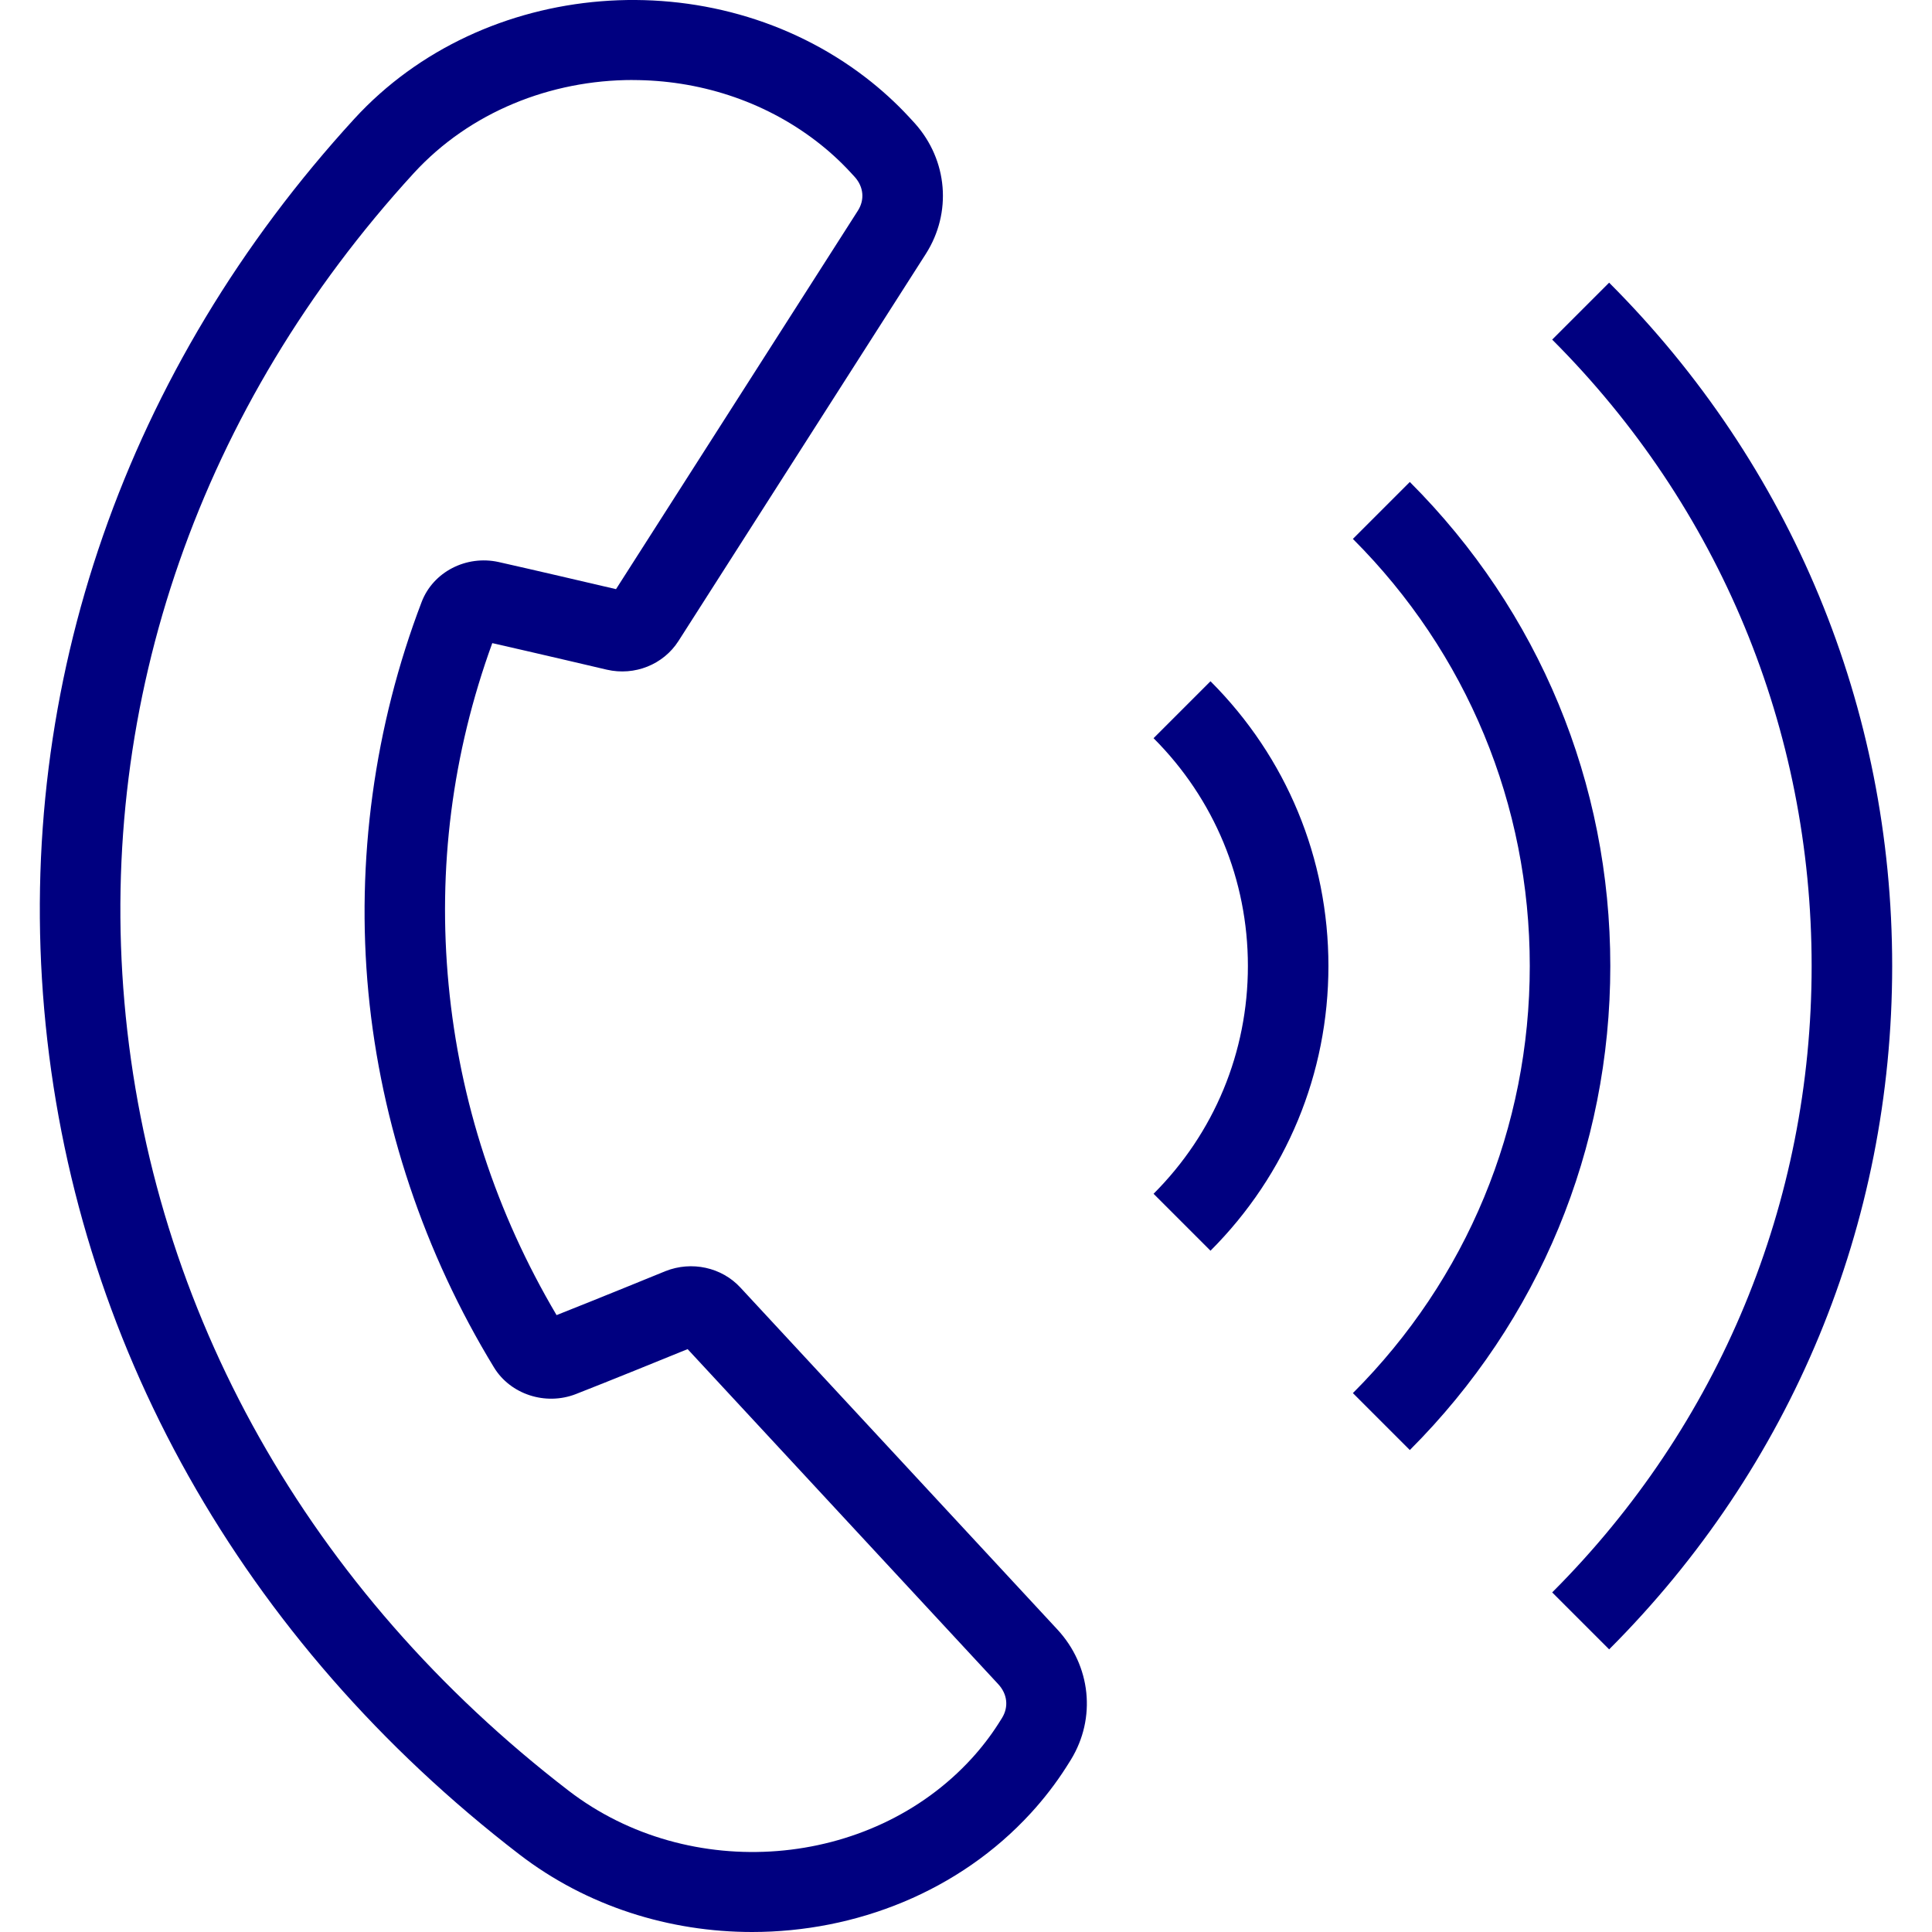
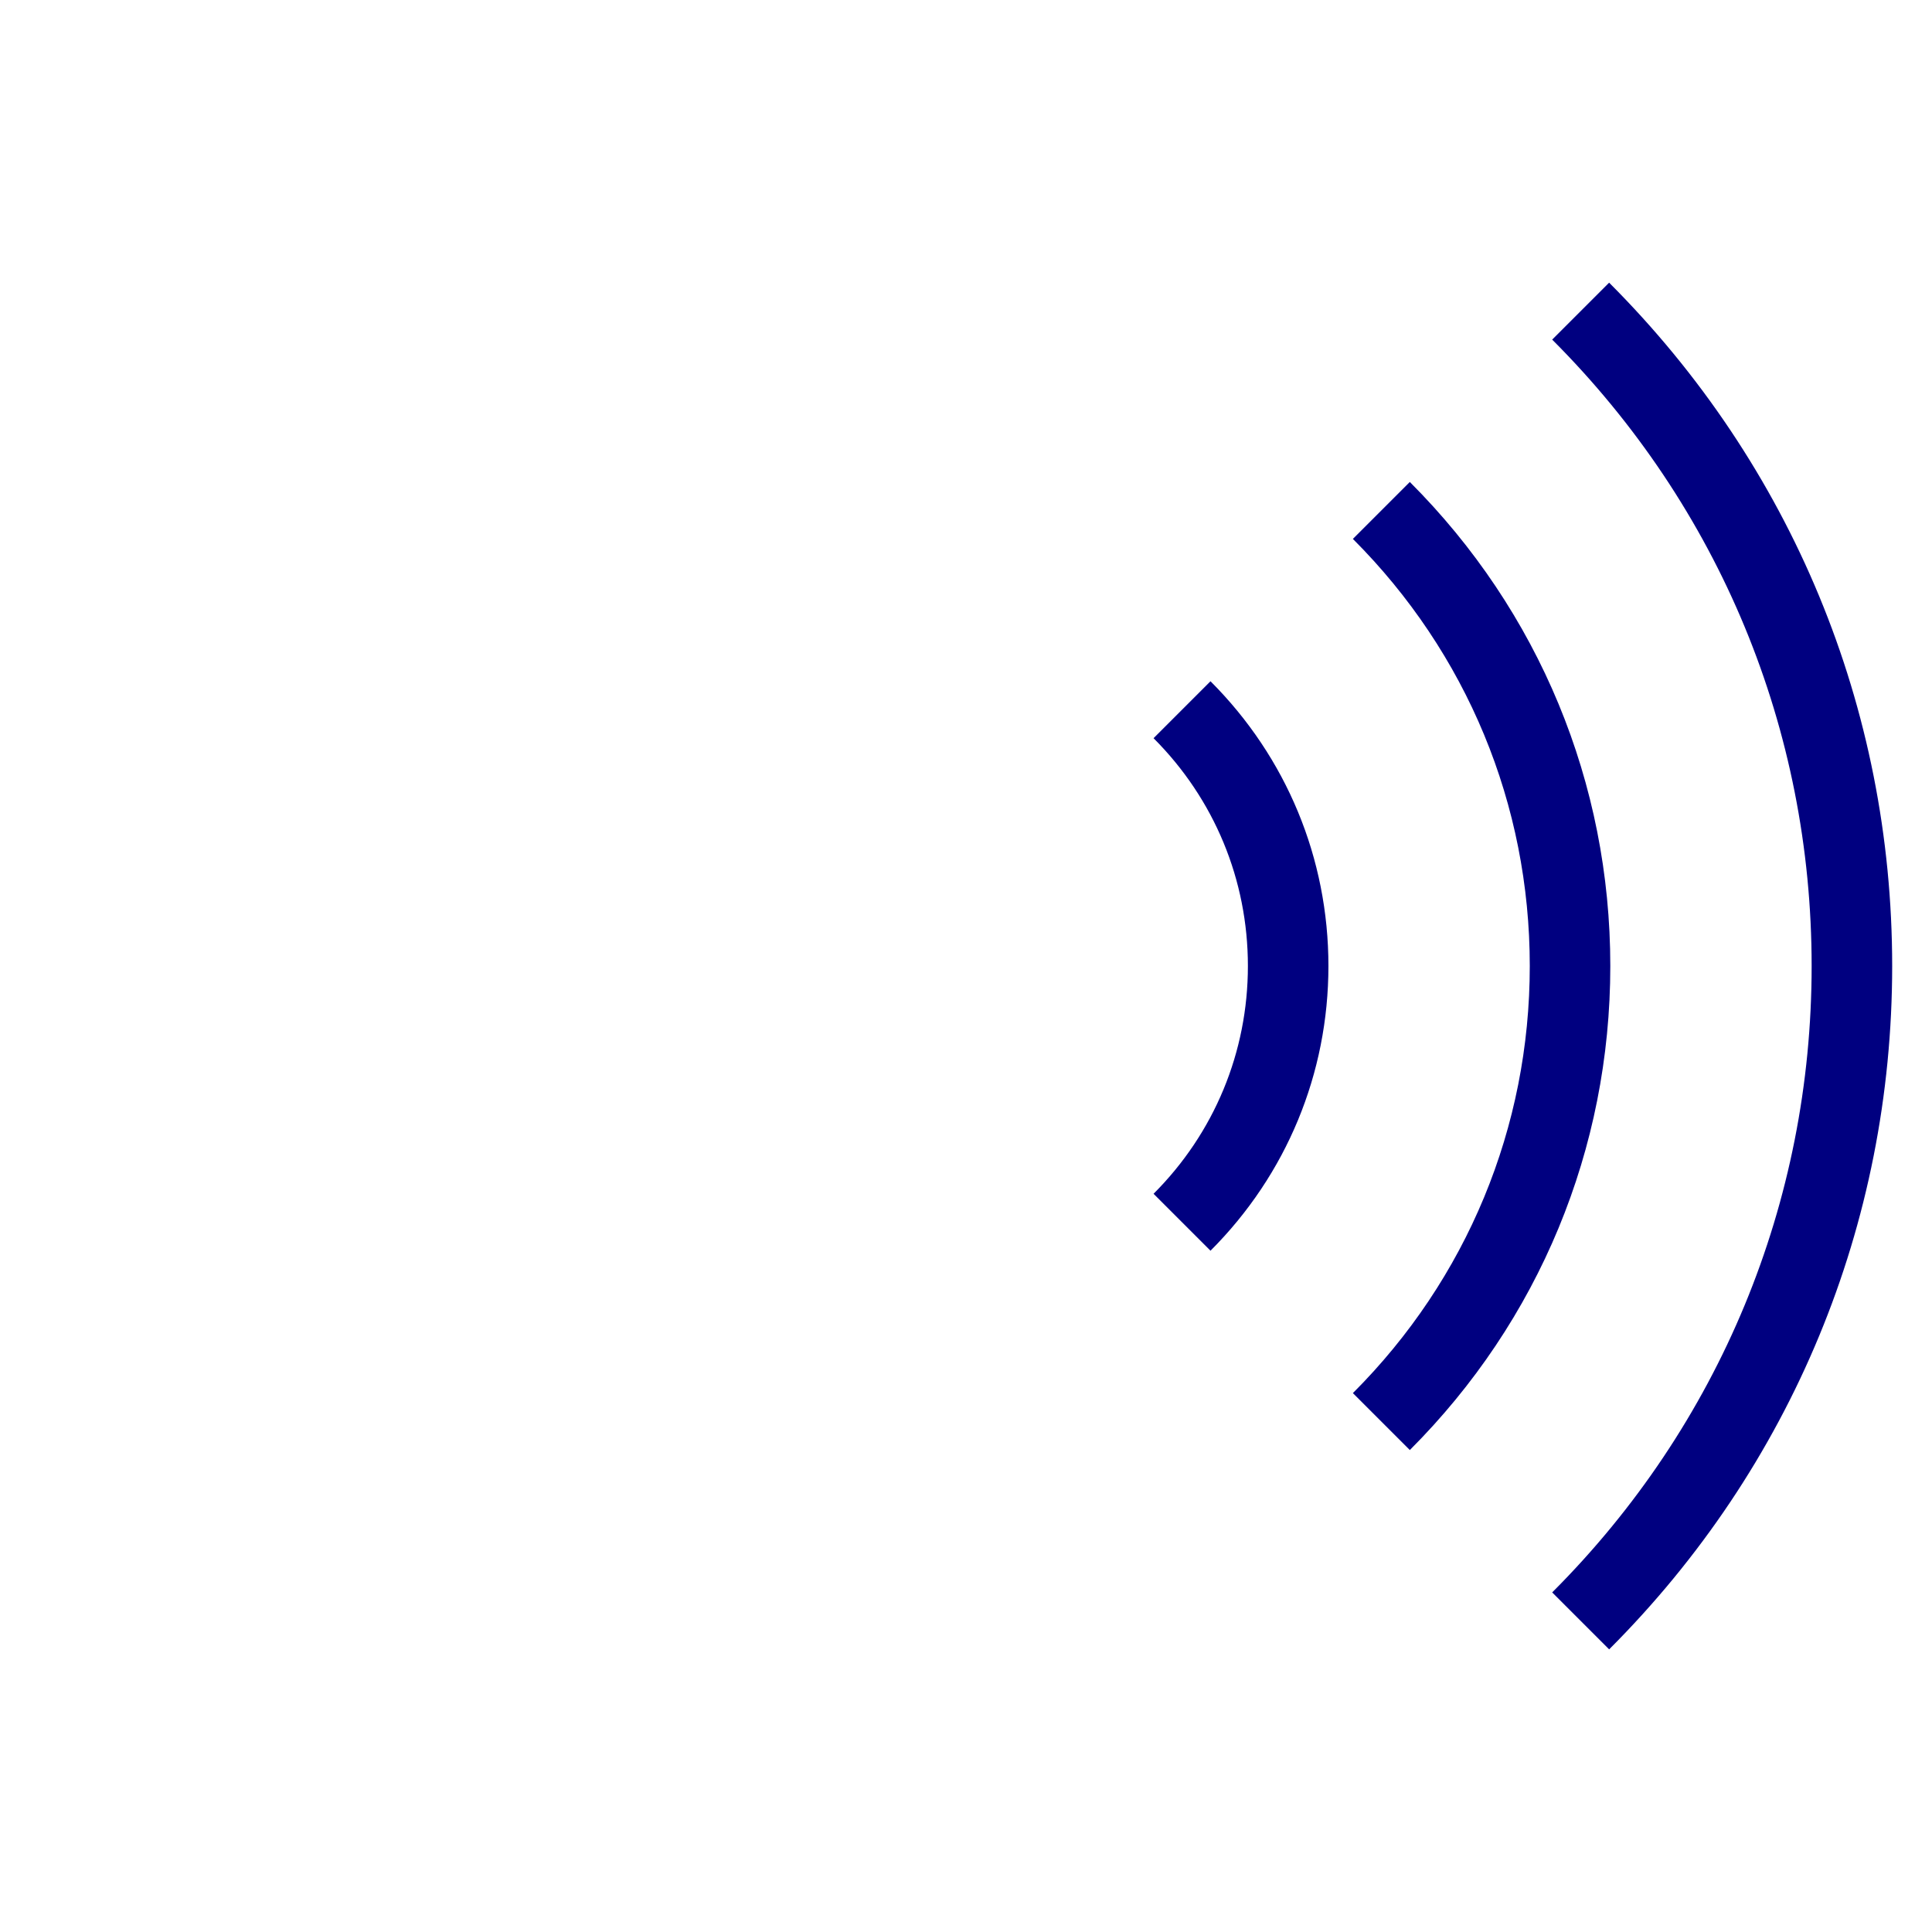
<svg xmlns="http://www.w3.org/2000/svg" id="_圖層_1" data-name="圖層_1" version="1.1" viewBox="0 0 100 100">
-   <path d="M38.929,100c-4.259,0-8.537-1.317-12.045-4.014C12.518,84.937,3.783,69.399,2.287,52.235.822,35.425,6.521,19.061,18.334,6.156c6.67-7.283,18.544-8.241,26.476-2.142.809.622,1.564,1.31,2.244,2.045l.306.333c1.697,1.904,1.922,4.618.558,6.754l-12.802,20.035c-.778,1.215-2.263,1.814-3.705,1.482-.012-.003-3.667-.862-5.931-1.375-2.076,5.71-2.835,11.659-2.259,17.692.577,6.044,2.456,11.791,5.587,17.09,2.14-.846,5.636-2.276,5.636-2.276,1.356-.539,2.91-.198,3.876.846l16.409,17.701c1.739,1.876,2.021,4.585.701,6.741l-.248.394c-.524.821-1.141,1.623-1.823,2.367-3.719,4.061-9.058,6.157-14.43,6.157ZM32.745,4.141c-4.224,0-8.417,1.643-11.336,4.83C10.393,21.003,5.078,36.24,6.44,51.873c1.394,15.988,9.557,30.481,22.986,40.809,6.259,4.815,15.616,4.074,20.859-1.654h0c.519-.567.988-1.176,1.393-1.811l.19-.301c.349-.572.272-1.235-.197-1.741l-16.08-17.345c-1.099.449-4.132,1.682-5.789,2.329-1.564.606-3.38.015-4.231-1.378-3.606-5.908-5.854-12.617-6.502-19.403-.65-6.81.303-13.803,2.756-20.222.593-1.553,2.305-2.435,3.983-2.066,1.732.388,4.891,1.127,6.077,1.404l12.52-19.592c.358-.561.298-1.225-.156-1.735l-.244-.265c-.531-.574-1.112-1.103-1.736-1.582-2.775-2.135-6.16-3.177-9.524-3.177Z" fill="navy" />
  <path d="M83.288,85.37l-2.947-2.947c8.66-8.66,13.429-20.176,13.429-32.423s-4.769-23.762-13.429-32.422l2.947-2.947c9.447,9.447,14.651,22.008,14.651,35.37s-5.203,25.923-14.651,35.371Z" fill="navy" />
  <path d="M72.972,75.054l-2.947-2.947c5.905-5.906,9.156-13.757,9.156-22.107s-3.251-16.2-9.156-22.106l2.947-2.947c6.692,6.693,10.377,15.59,10.377,25.053s-3.685,18.361-10.377,25.054Z" fill="navy" />
  <path d="M62.655,64.737l-2.947-2.947c3.149-3.15,4.883-7.337,4.883-11.791s-1.734-8.64-4.883-11.79l2.947-2.947c3.936,3.937,6.104,9.171,6.104,14.737s-2.168,10.801-6.104,14.738Z" fill="navy" />
</svg>